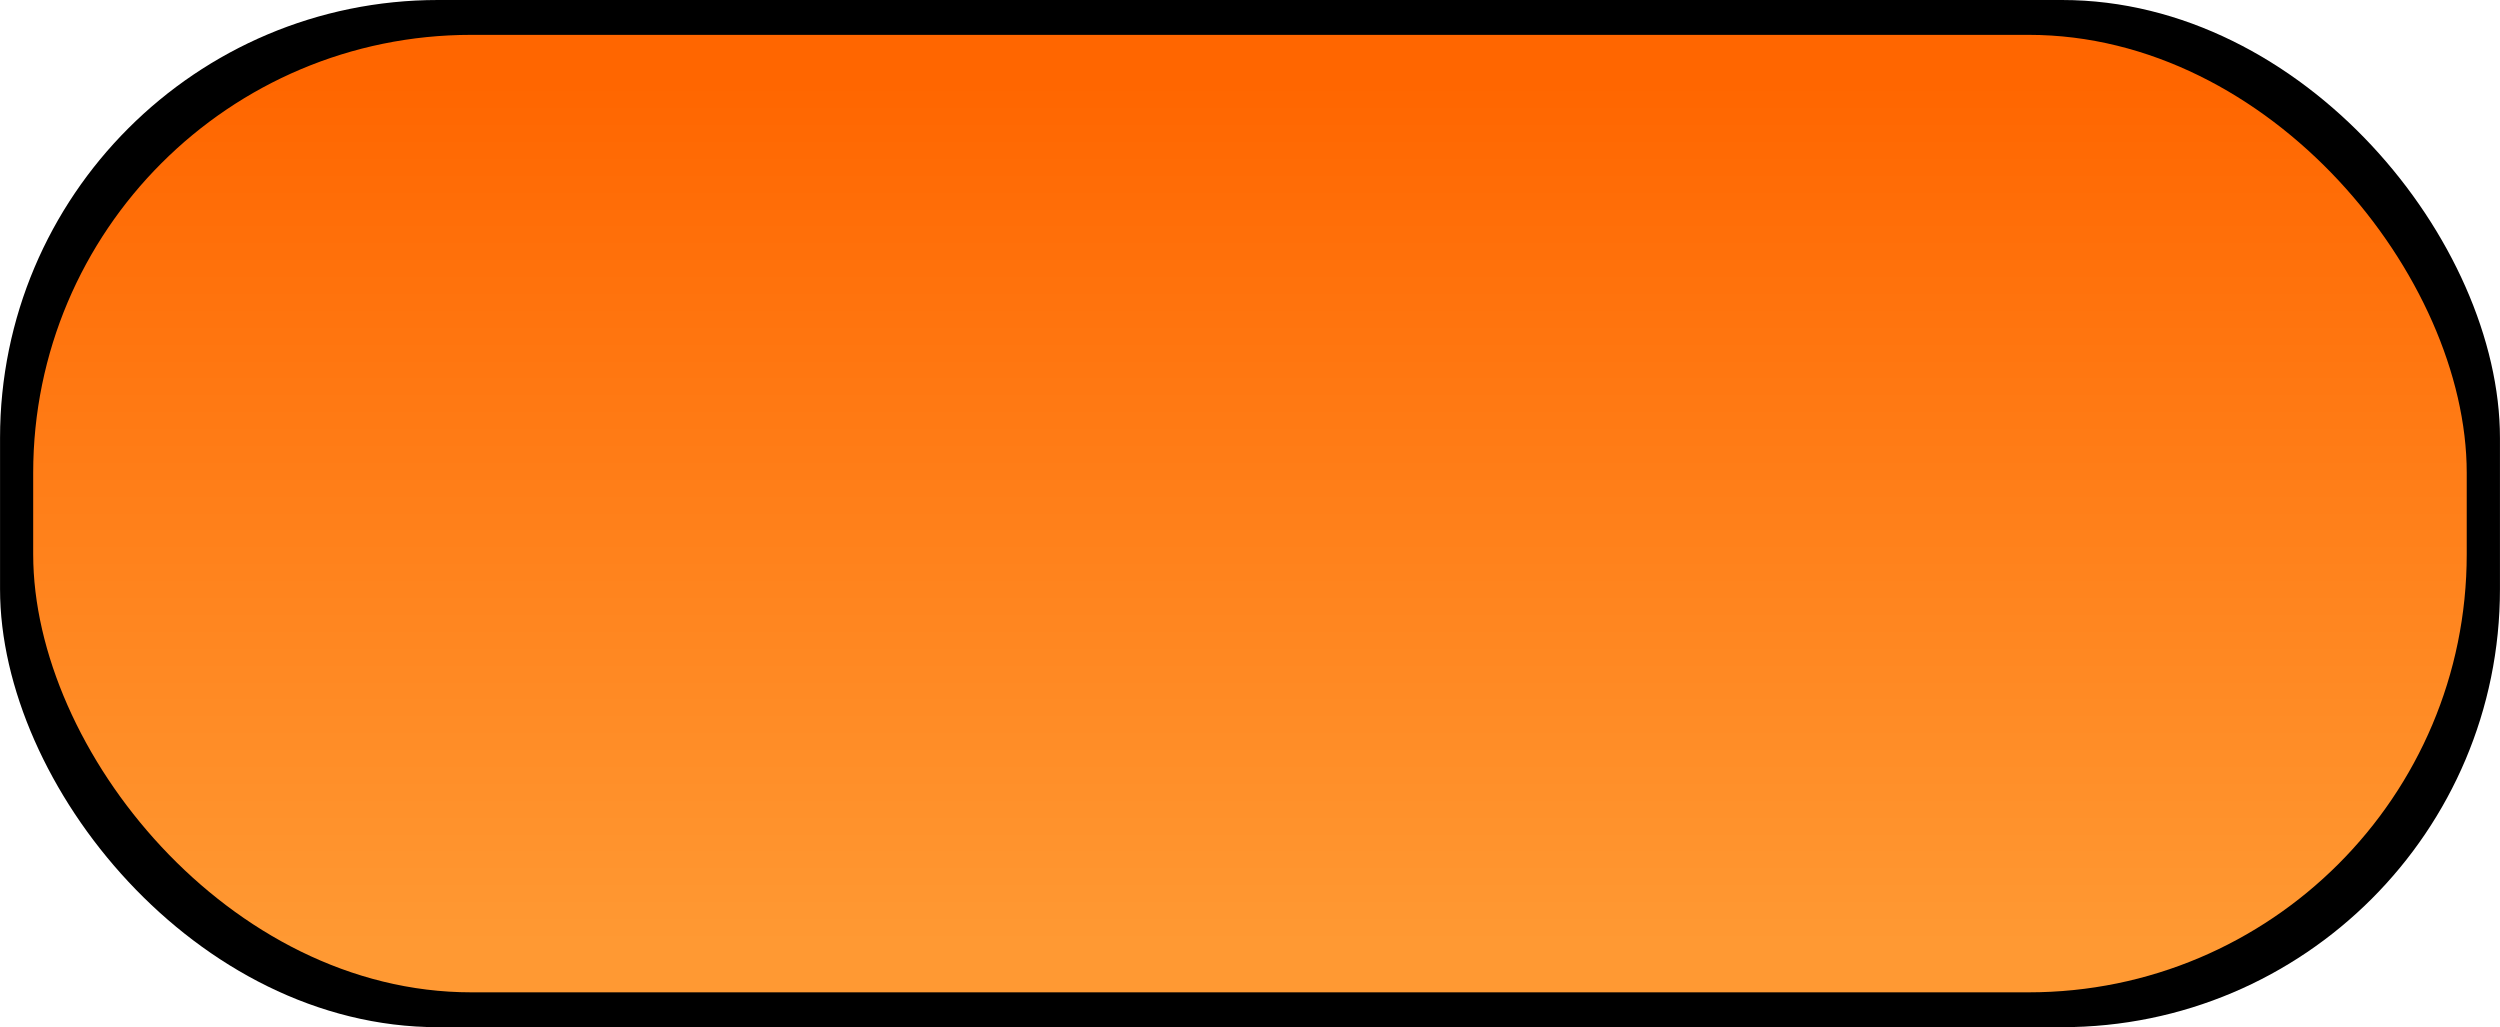
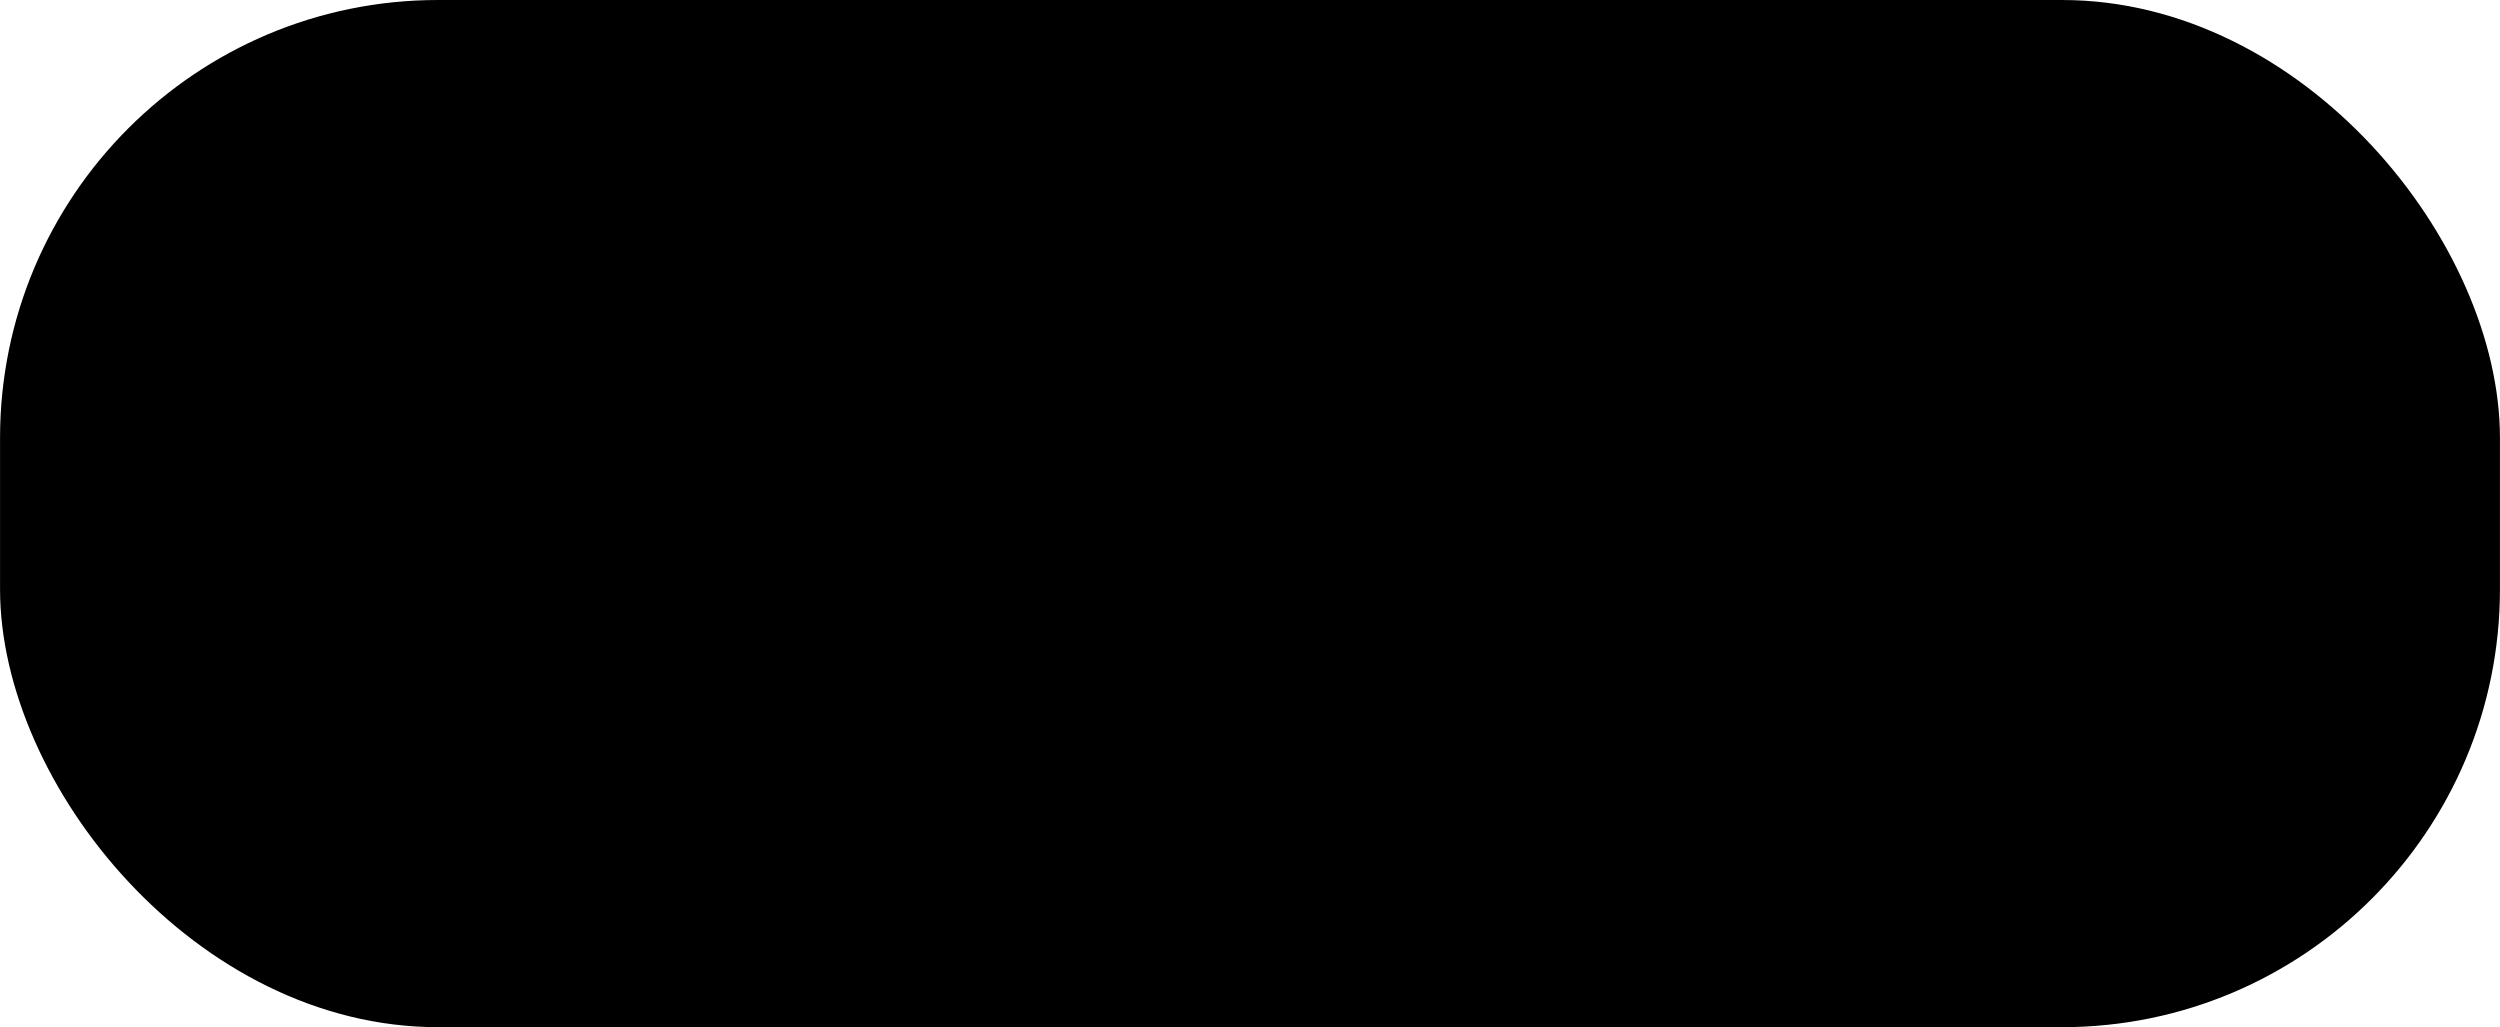
<svg xmlns="http://www.w3.org/2000/svg" xmlns:ns1="http://www.inkscape.org/namespaces/inkscape" xmlns:ns2="http://sodipodi.sourceforge.net/DTD/sodipodi-0.dtd" xmlns:xlink="http://www.w3.org/1999/xlink" xml:space="preserve" width="35.41mm" height="14.549mm" style="shape-rendering:geometricPrecision; text-rendering:geometricPrecision; image-rendering:optimizeQuality; fill-rule:evenodd; clip-rule:evenodd" viewBox="0 0 30.697 12.613" id="svg2" version="1.1" ns1:version="0.48.3.1 r9886" ns2:docname="39.svg">
  <ns2:namedview pagecolor="#ffffff" bordercolor="#666666" borderopacity="1" objecttolerance="10" gridtolerance="10" guidetolerance="10" ns1:pageopacity="0" ns1:pageshadow="2" ns1:window-width="1440" ns1:window-height="844" id="namedview19" showgrid="false" ns1:zoom="6.9180514" ns1:cx="61.903113" ns1:cy="25.761048" ns1:window-x="-4" ns1:window-y="-4" ns1:window-maximized="1" ns1:current-layer="svg2" />
  <defs id="defs4">
    <style type="text/css" id="style6">
   
    .fil0 {fill:black}
    .fil1 {fill:url(#id0)}
   
  </style>
    <linearGradient id="id0" gradientUnits="userSpaceOnUse" x1="15.348" y1="1.016" x2="15.348" y2="11.597">
      <stop offset="0" style="stop-color:#FF6600" id="stop9" />
      <stop offset="1" style="stop-color:#FF9933" id="stop11" />
    </linearGradient>
    <linearGradient ns1:collect="always" xlink:href="#id0" id="linearGradient3016" gradientUnits="userSpaceOnUse" x1="15.348" y1="1.016" x2="15.348" y2="11.597" />
  </defs>
  <g id="shadow" ns1:label="#g3043">
    <rect class="fil0" y="-2.3349199e-005" width="30.697" height="12.613" rx="5.379" ry="5.379" id="rect15" x="0" style="fill:#000000" />
  </g>
  <g id="hmigradengt" ns1:label="#g3022">
    <g id="g3019">
-       <rect style="fill:url(#linearGradient3016)" id="rect17" ry="5.379" rx="5.379" height="11.757" width="29.882" y="0.428" x="0.407" class="fil1" />
-     </g>
+       </g>
  </g>
</svg>